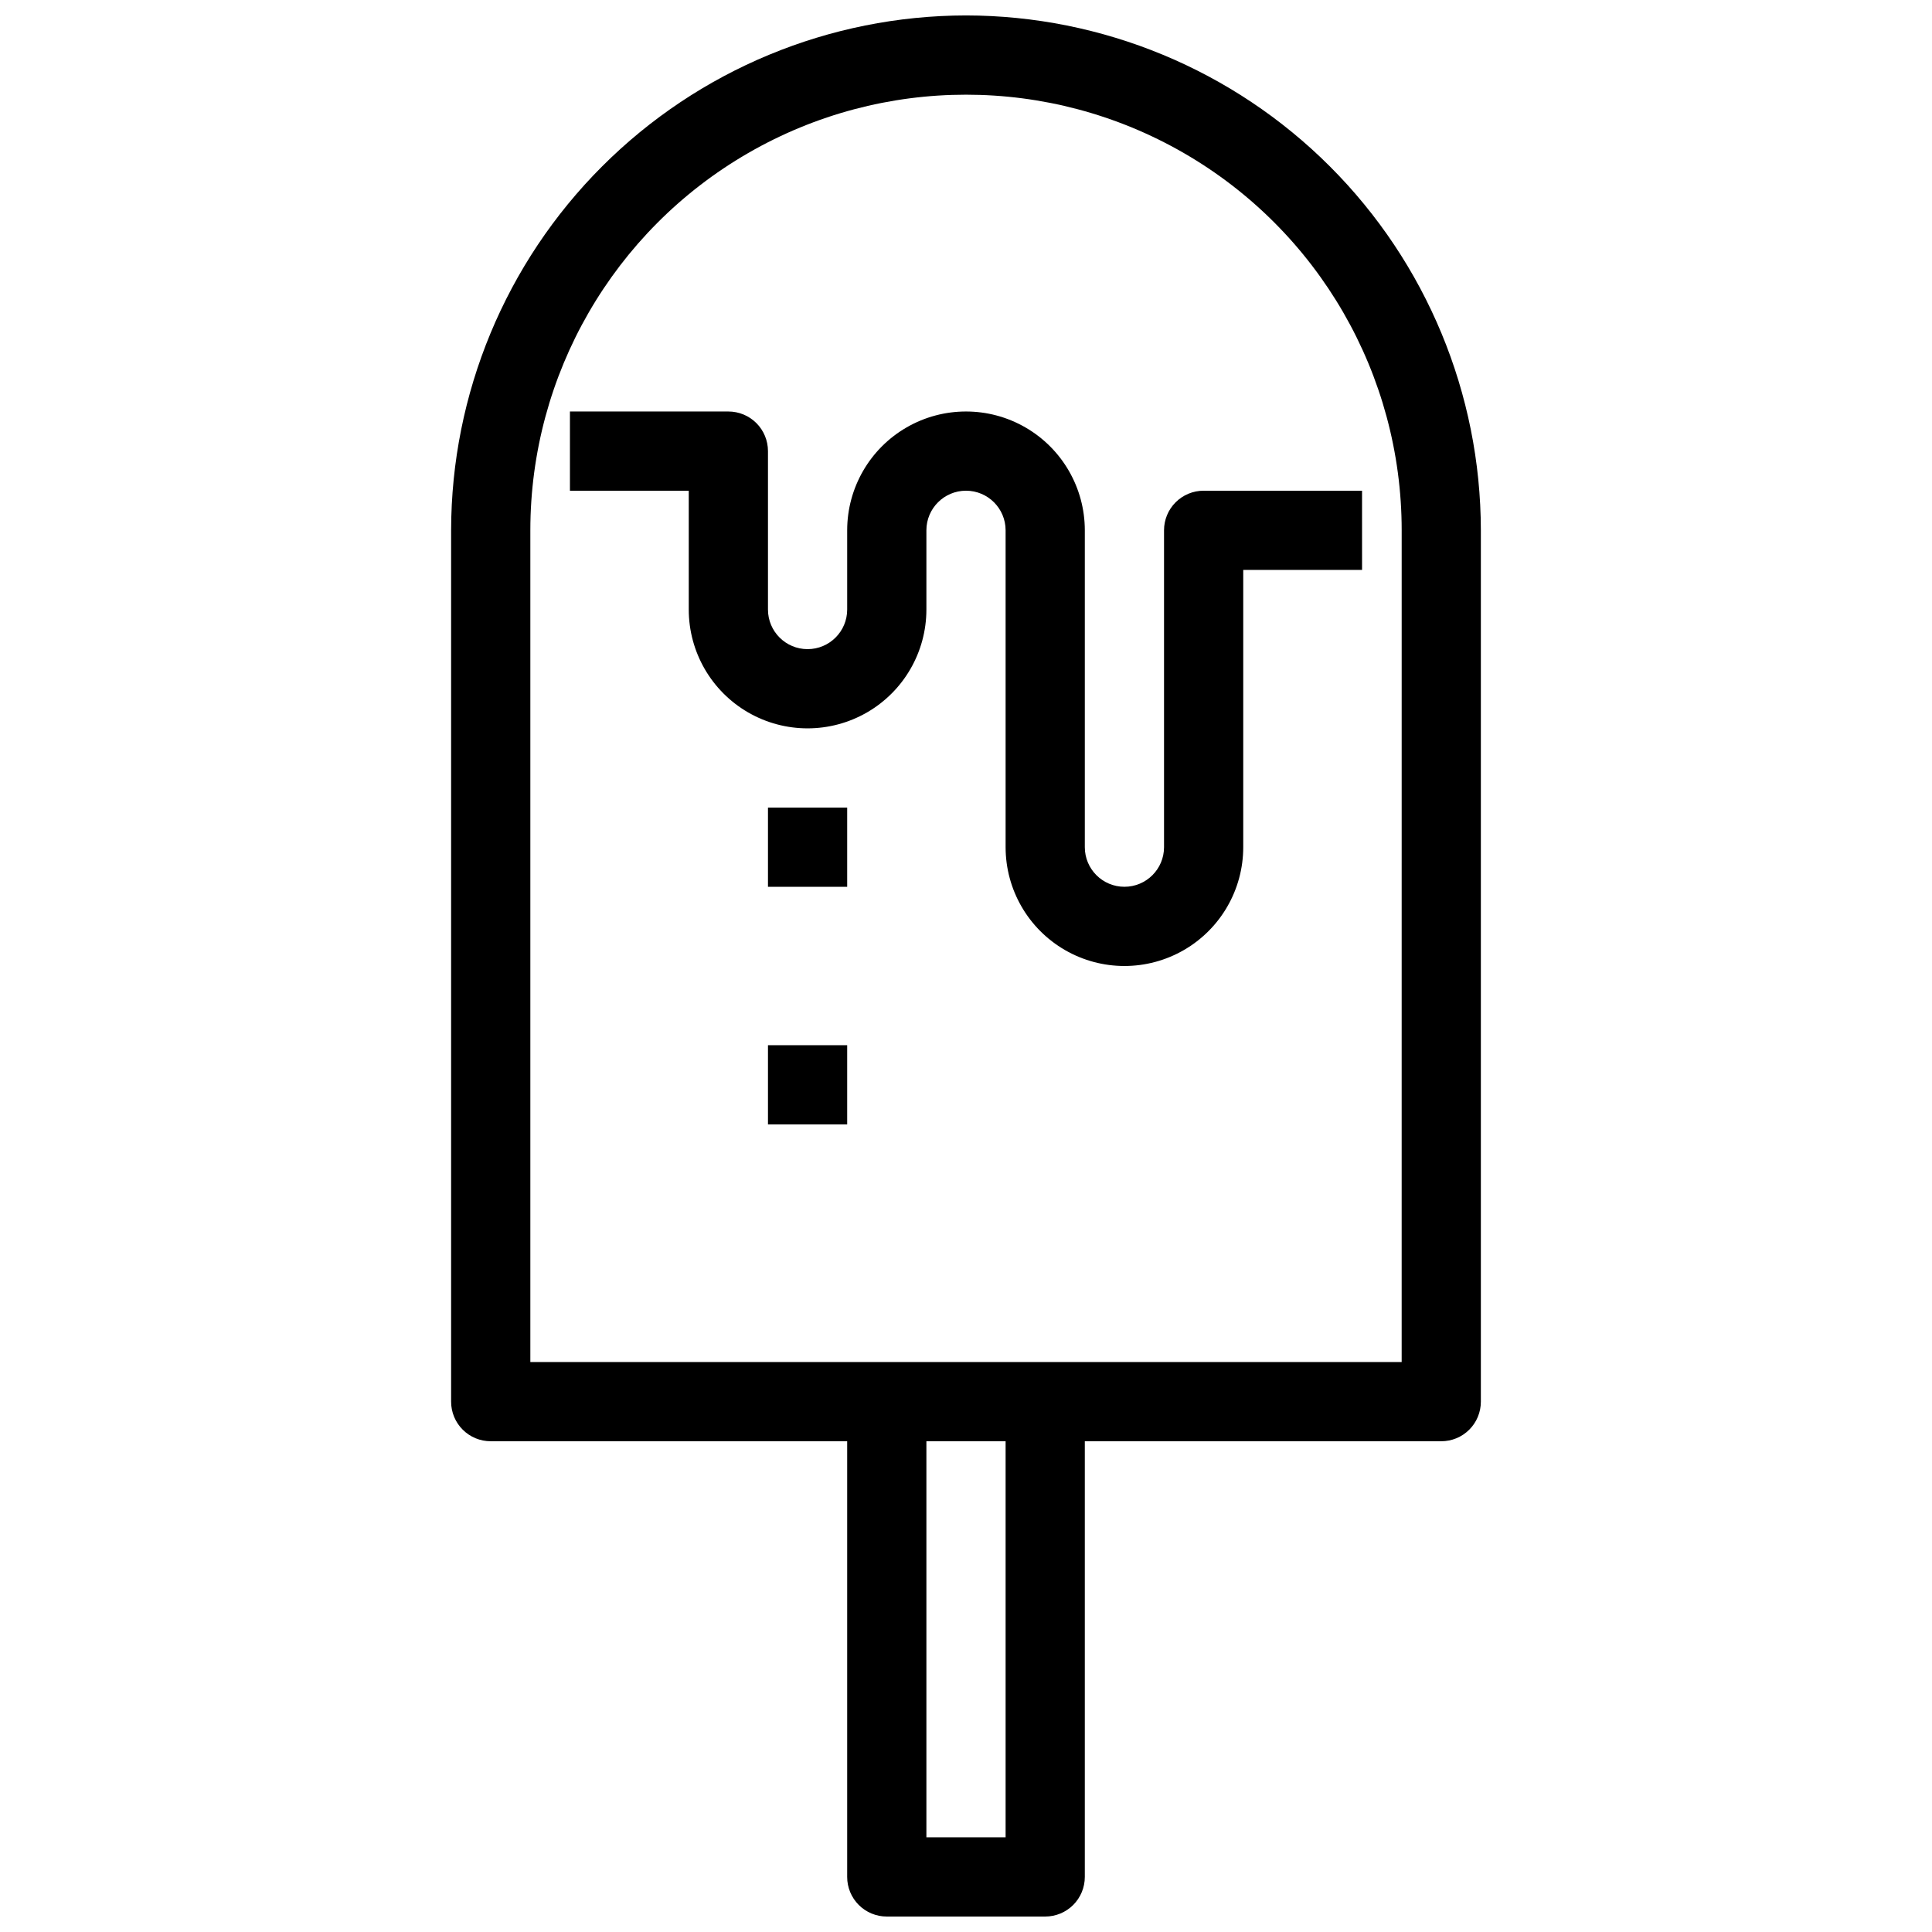
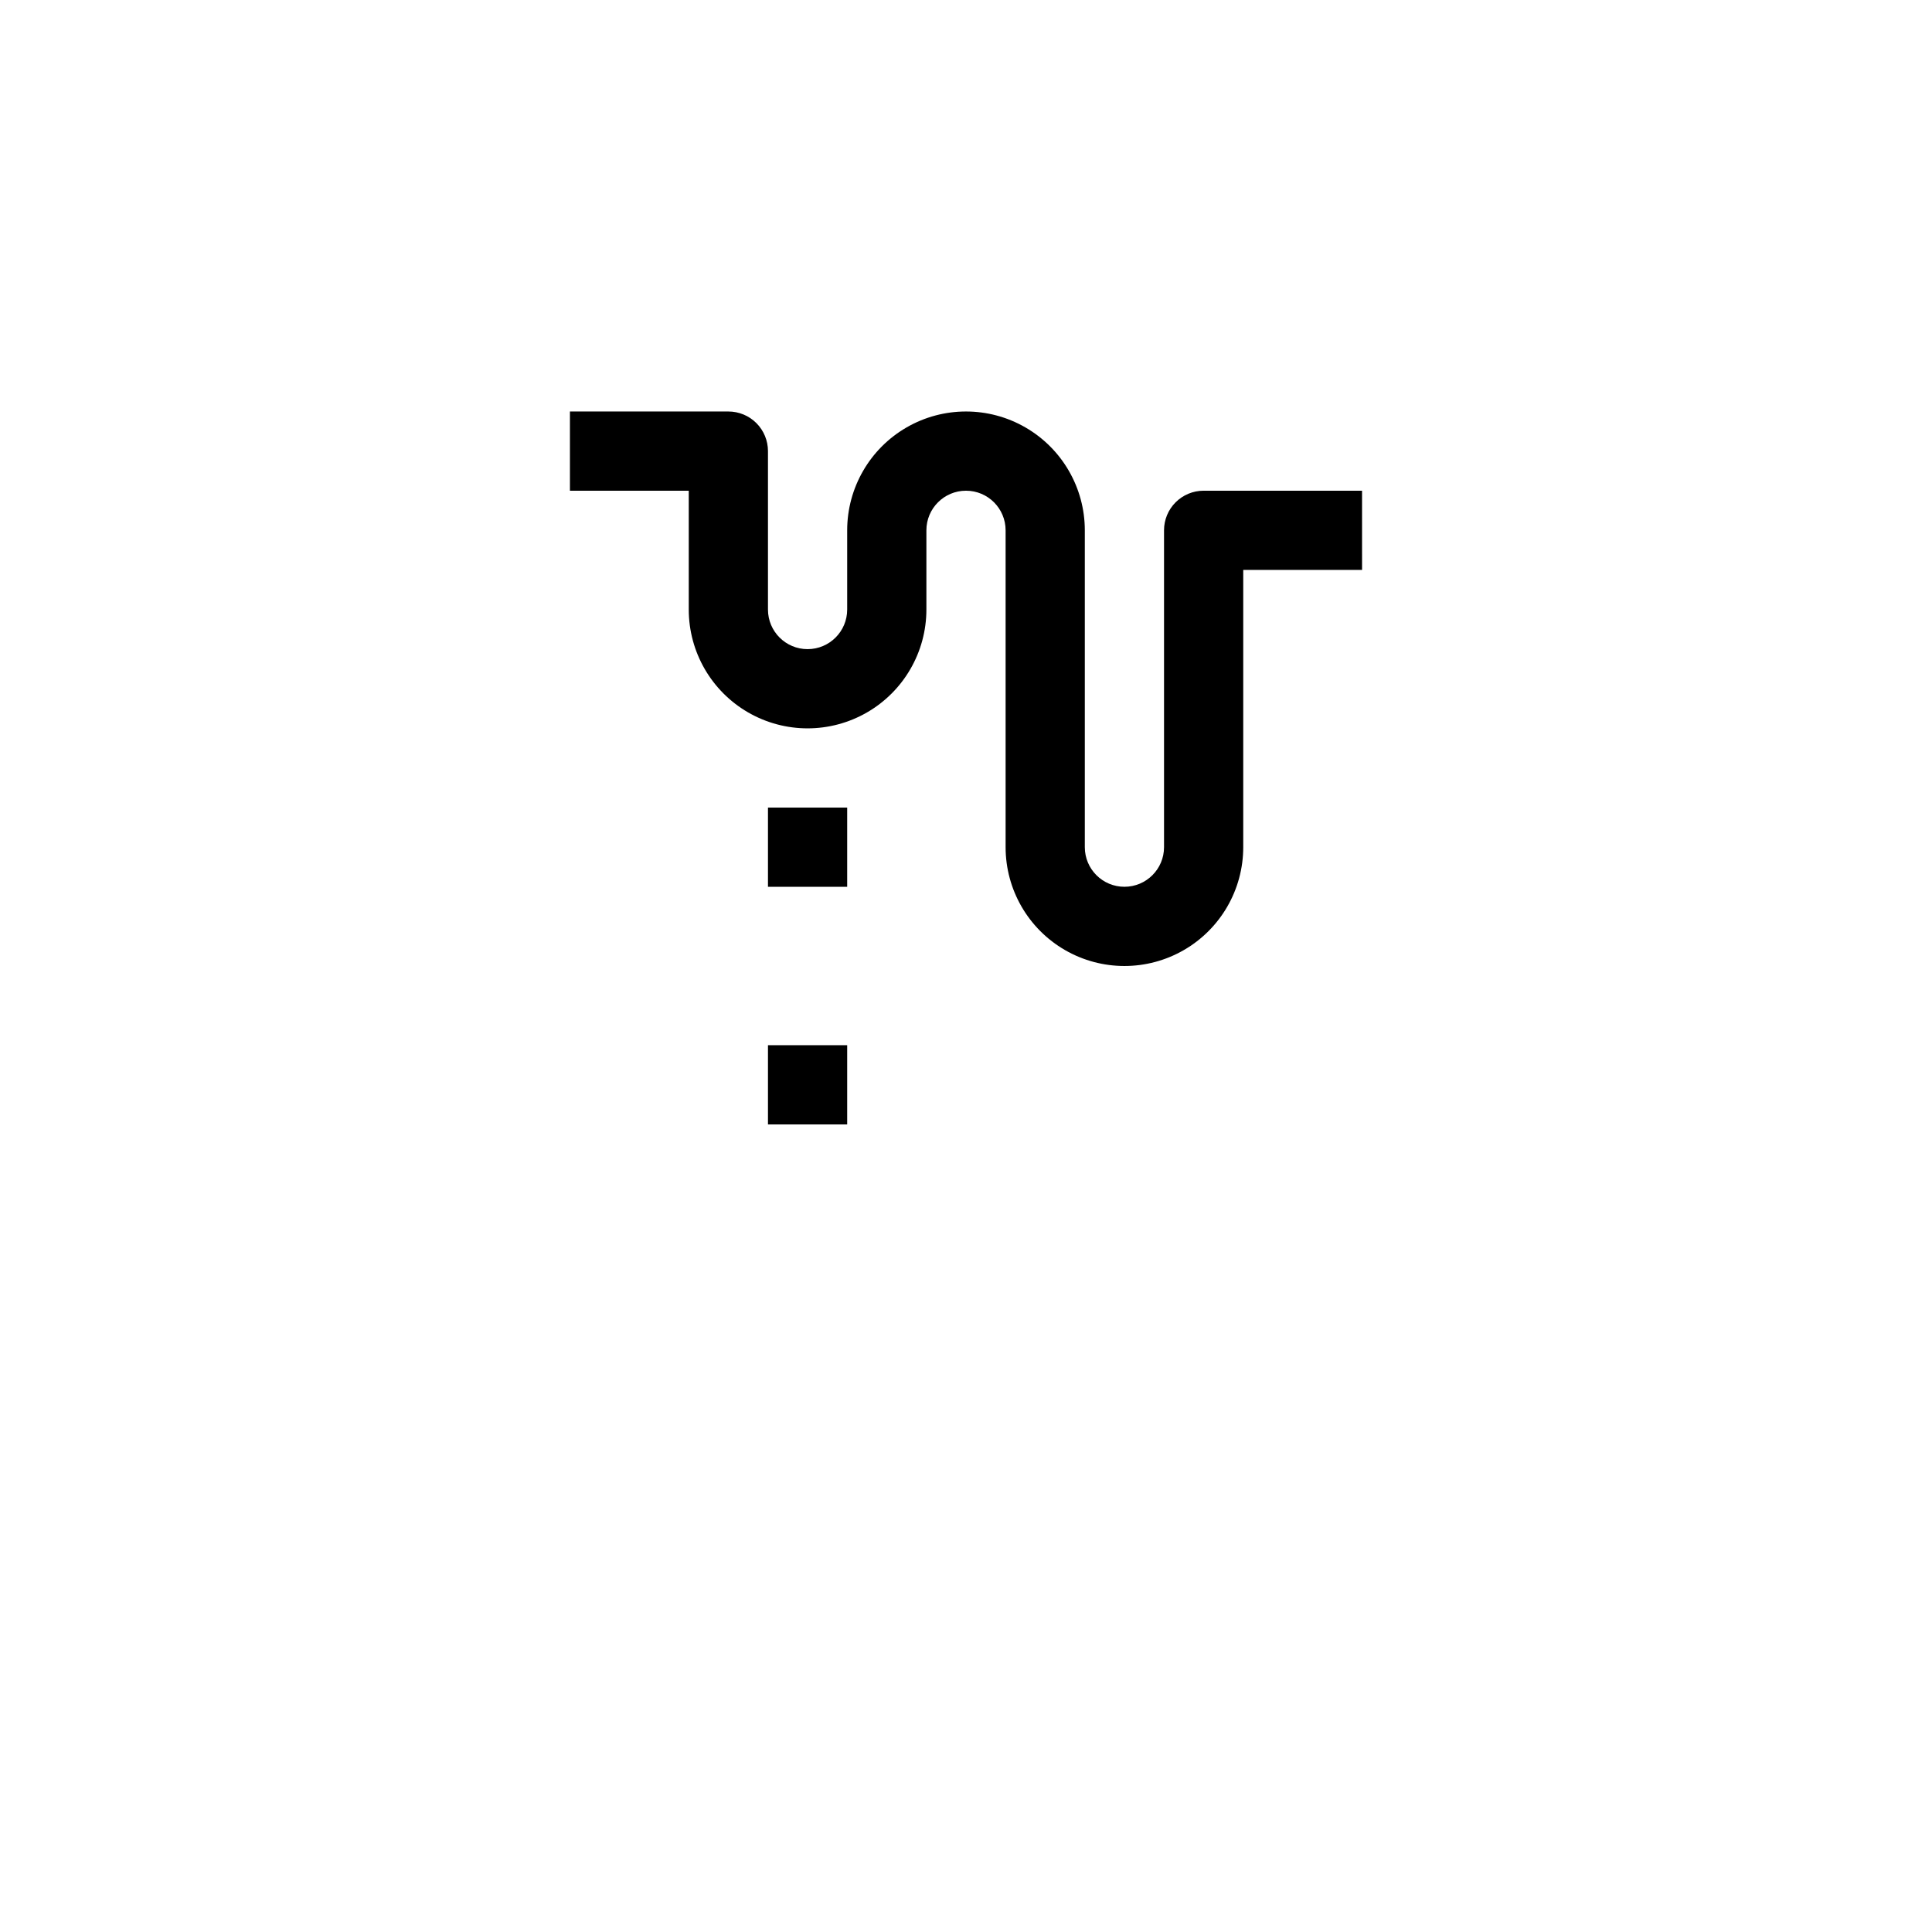
<svg xmlns="http://www.w3.org/2000/svg" width="800px" height="800px" version="1.1" viewBox="144 144 512 512">
  <defs>
    <clipPath id="a">
      <path d="m263 148.09h274v503.81h-274z" />
    </clipPath>
  </defs>
  <g clip-path="url(#a)">
-     <path d="m400 148.09c-36.176 0.043-70.859 14.43-96.438 40.012-25.582 25.578-39.969 60.262-40.012 96.438v230.91c-0.004 2.785 1.102 5.457 3.07 7.426s4.641 3.074 7.426 3.07h94.465v115.46c-0.004 2.785 1.102 5.457 3.07 7.426s4.641 3.074 7.426 3.07h41.984c2.781 0.004 5.453-1.102 7.422-3.07s3.074-4.641 3.074-7.426v-115.46h94.465-0.004c2.785 0.004 5.457-1.102 7.426-3.07s3.074-4.641 3.07-7.426v-230.91c-0.039-36.176-14.43-70.859-40.008-96.438-25.582-25.582-60.262-39.969-96.438-40.012zm10.496 482.82h-20.992v-104.96h20.992zm104.96-125.95h-230.91v-220.41c0-41.25 22.004-79.363 57.727-99.988 35.723-20.625 79.734-20.625 115.46 0 35.723 20.625 57.727 58.738 57.727 99.988z" />
-   </g>
+     </g>
  <path d="m452.48 284.54v83.969c0 5.797-4.699 10.496-10.496 10.496s-10.496-4.699-10.496-10.496v-83.969c0-11.25-6.004-21.645-15.746-27.27-9.742-5.625-21.746-5.625-31.488 0-9.742 5.625-15.742 16.02-15.742 27.27v20.992c0 5.797-4.699 10.496-10.496 10.496s-10.496-4.699-10.496-10.496v-41.984c0-2.785-1.105-5.457-3.074-7.426s-4.641-3.074-7.422-3.07h-41.984v20.992h31.488v31.488c0 11.25 6 21.645 15.742 27.27 9.742 5.625 21.746 5.625 31.488 0 9.742-5.625 15.746-16.02 15.746-27.27v-20.992c0-5.797 4.699-10.496 10.496-10.496s10.496 4.699 10.496 10.496v83.969c0 11.25 6 21.645 15.742 27.27 9.742 5.625 21.746 5.625 31.488 0 9.742-5.625 15.746-16.02 15.746-27.27v-73.473h31.488l-0.004-20.992h-41.98c-2.785-0.004-5.457 1.102-7.426 3.07s-3.074 4.641-3.07 7.426z" />
  <path d="m347.52 358.02h20.992v20.992h-20.992z" />
  <path d="m347.52 420.99h20.992v20.992h-20.992z" />
</svg>